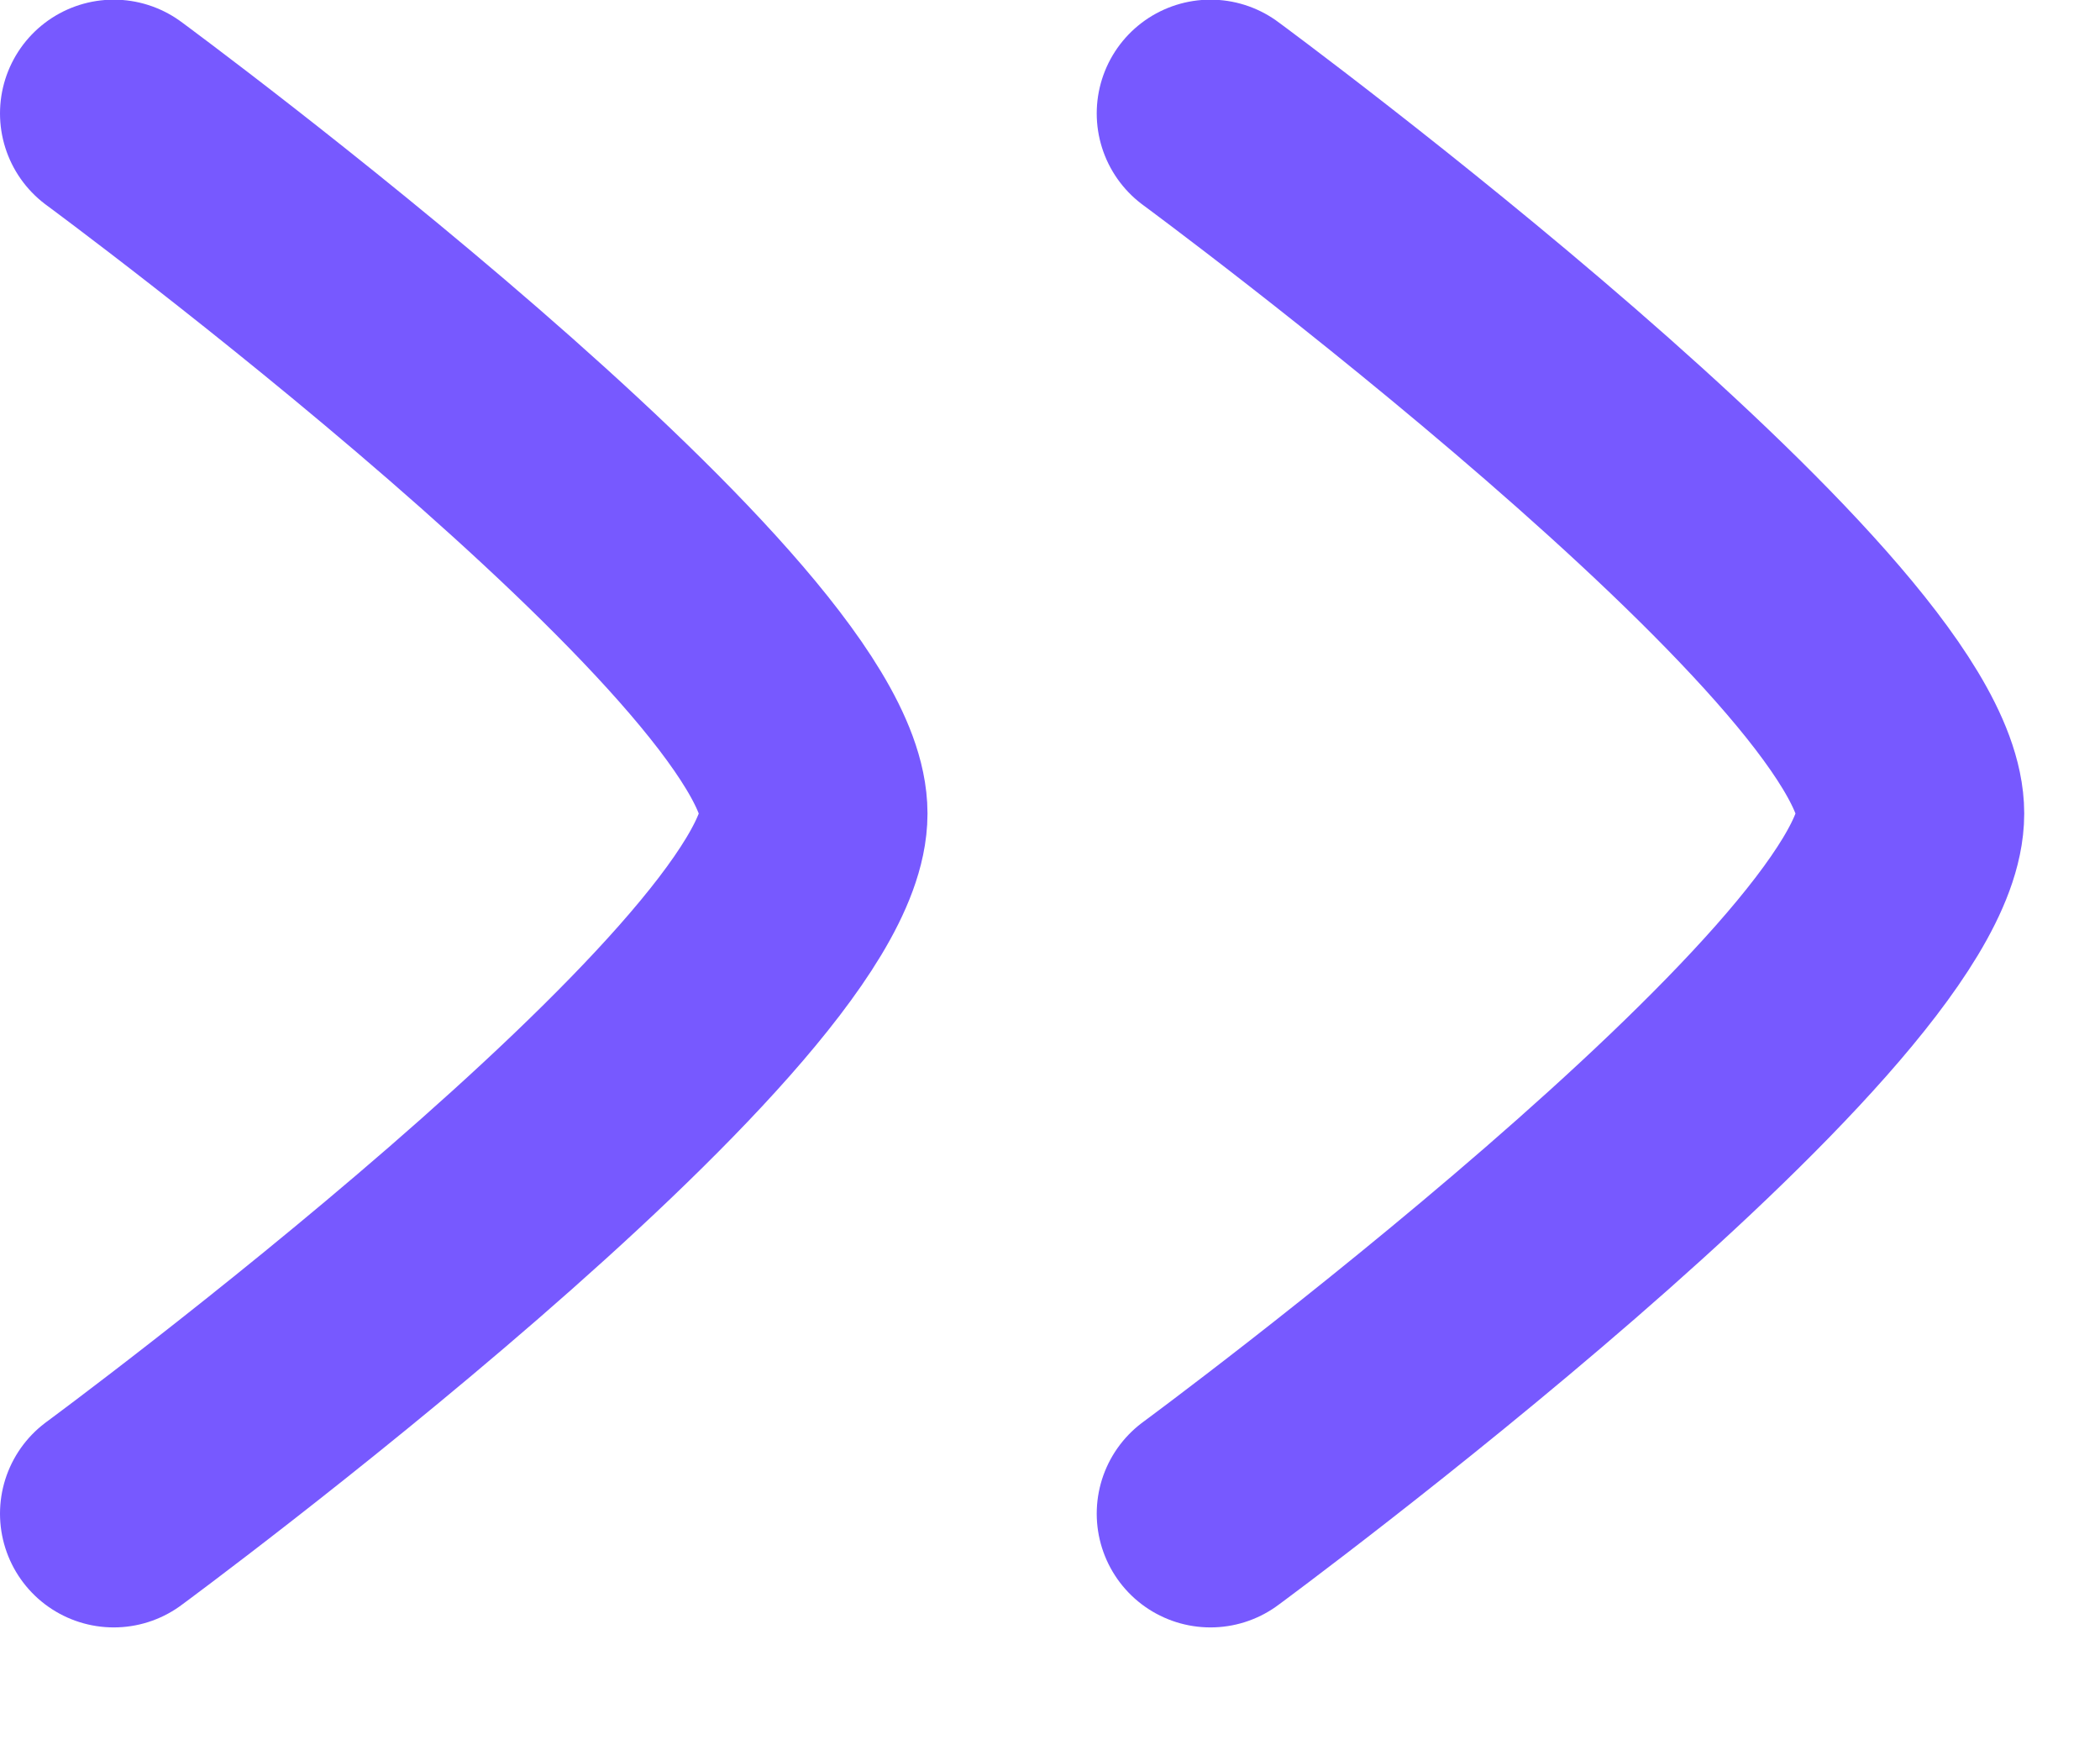
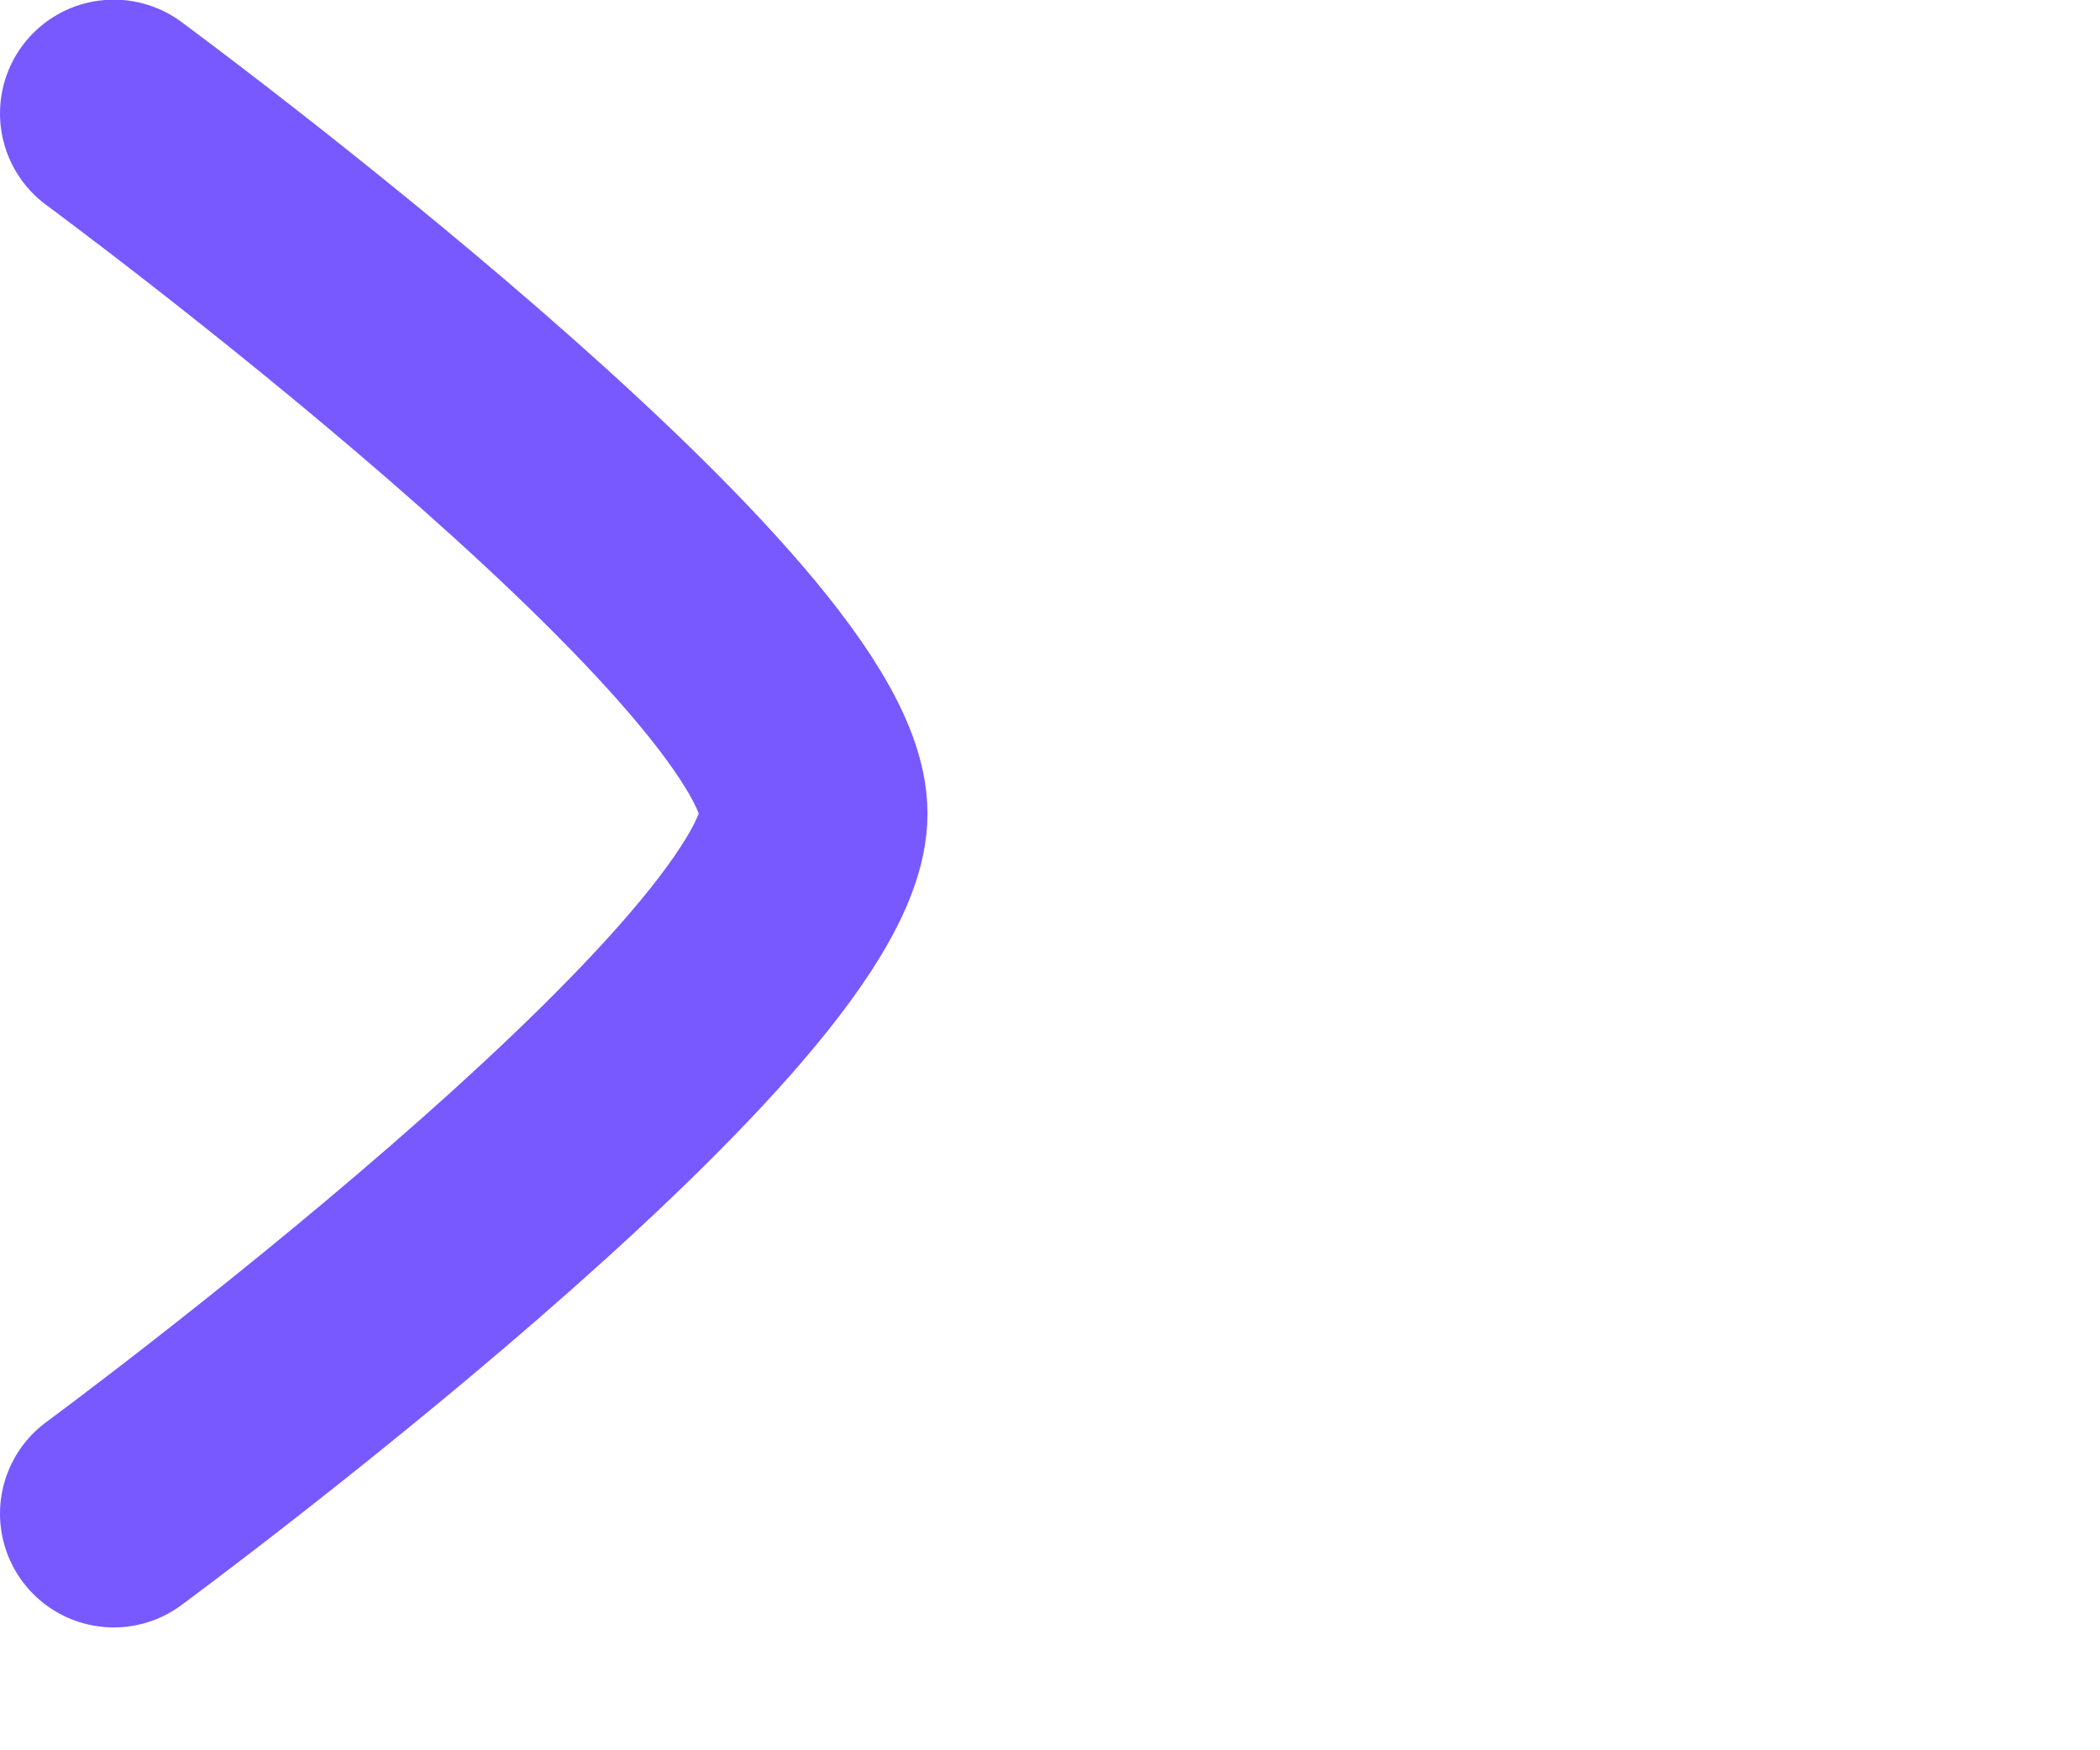
<svg xmlns="http://www.w3.org/2000/svg" width="12" height="10" viewBox="0 0 12 10" fill="none">
-   <path d="M6.917 8.648C6.917 8.648 10.917 5.702 10.917 4.648C10.917 3.594 6.917 0.648 6.917 0.648" stroke="#7759FF" stroke-width="1.3" stroke-linecap="round" stroke-linejoin="round" />
  <path d="M0.65 8.648C0.65 8.648 4.65 5.702 4.65 4.648C4.65 3.594 0.65 0.648 0.65 0.648" stroke="#7759FF" stroke-width="1.3" stroke-linecap="round" stroke-linejoin="round" />
</svg>